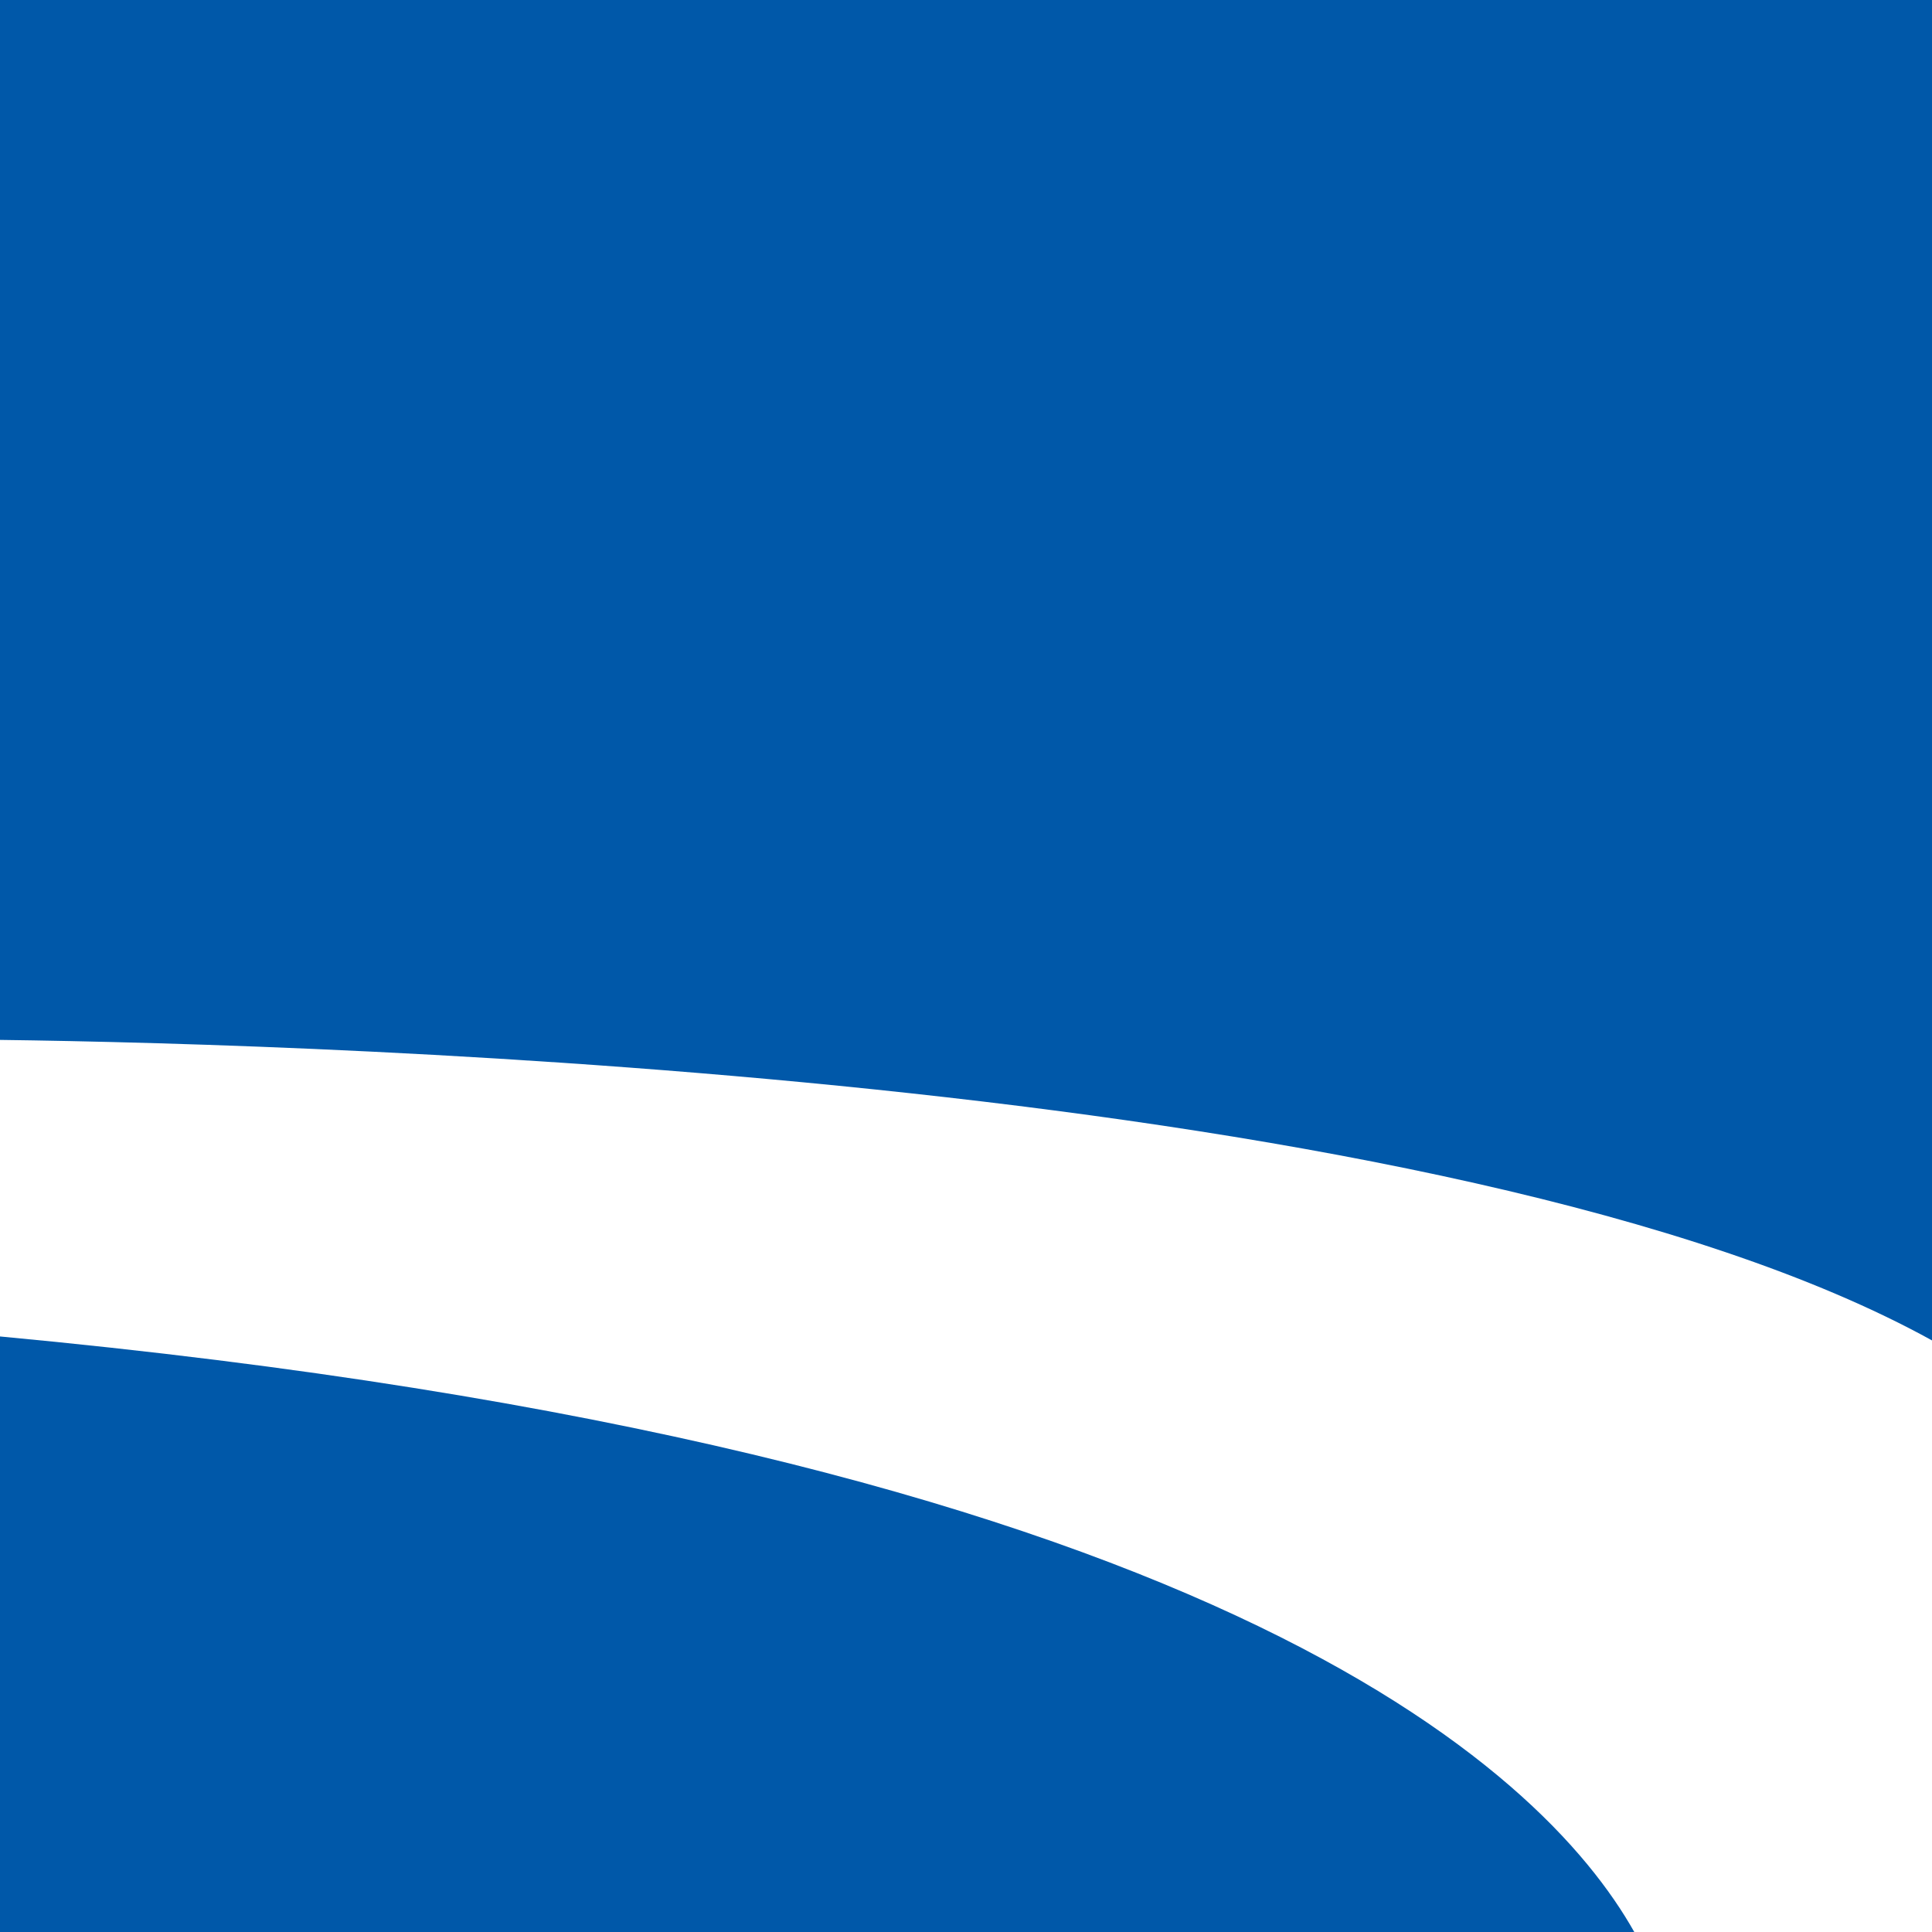
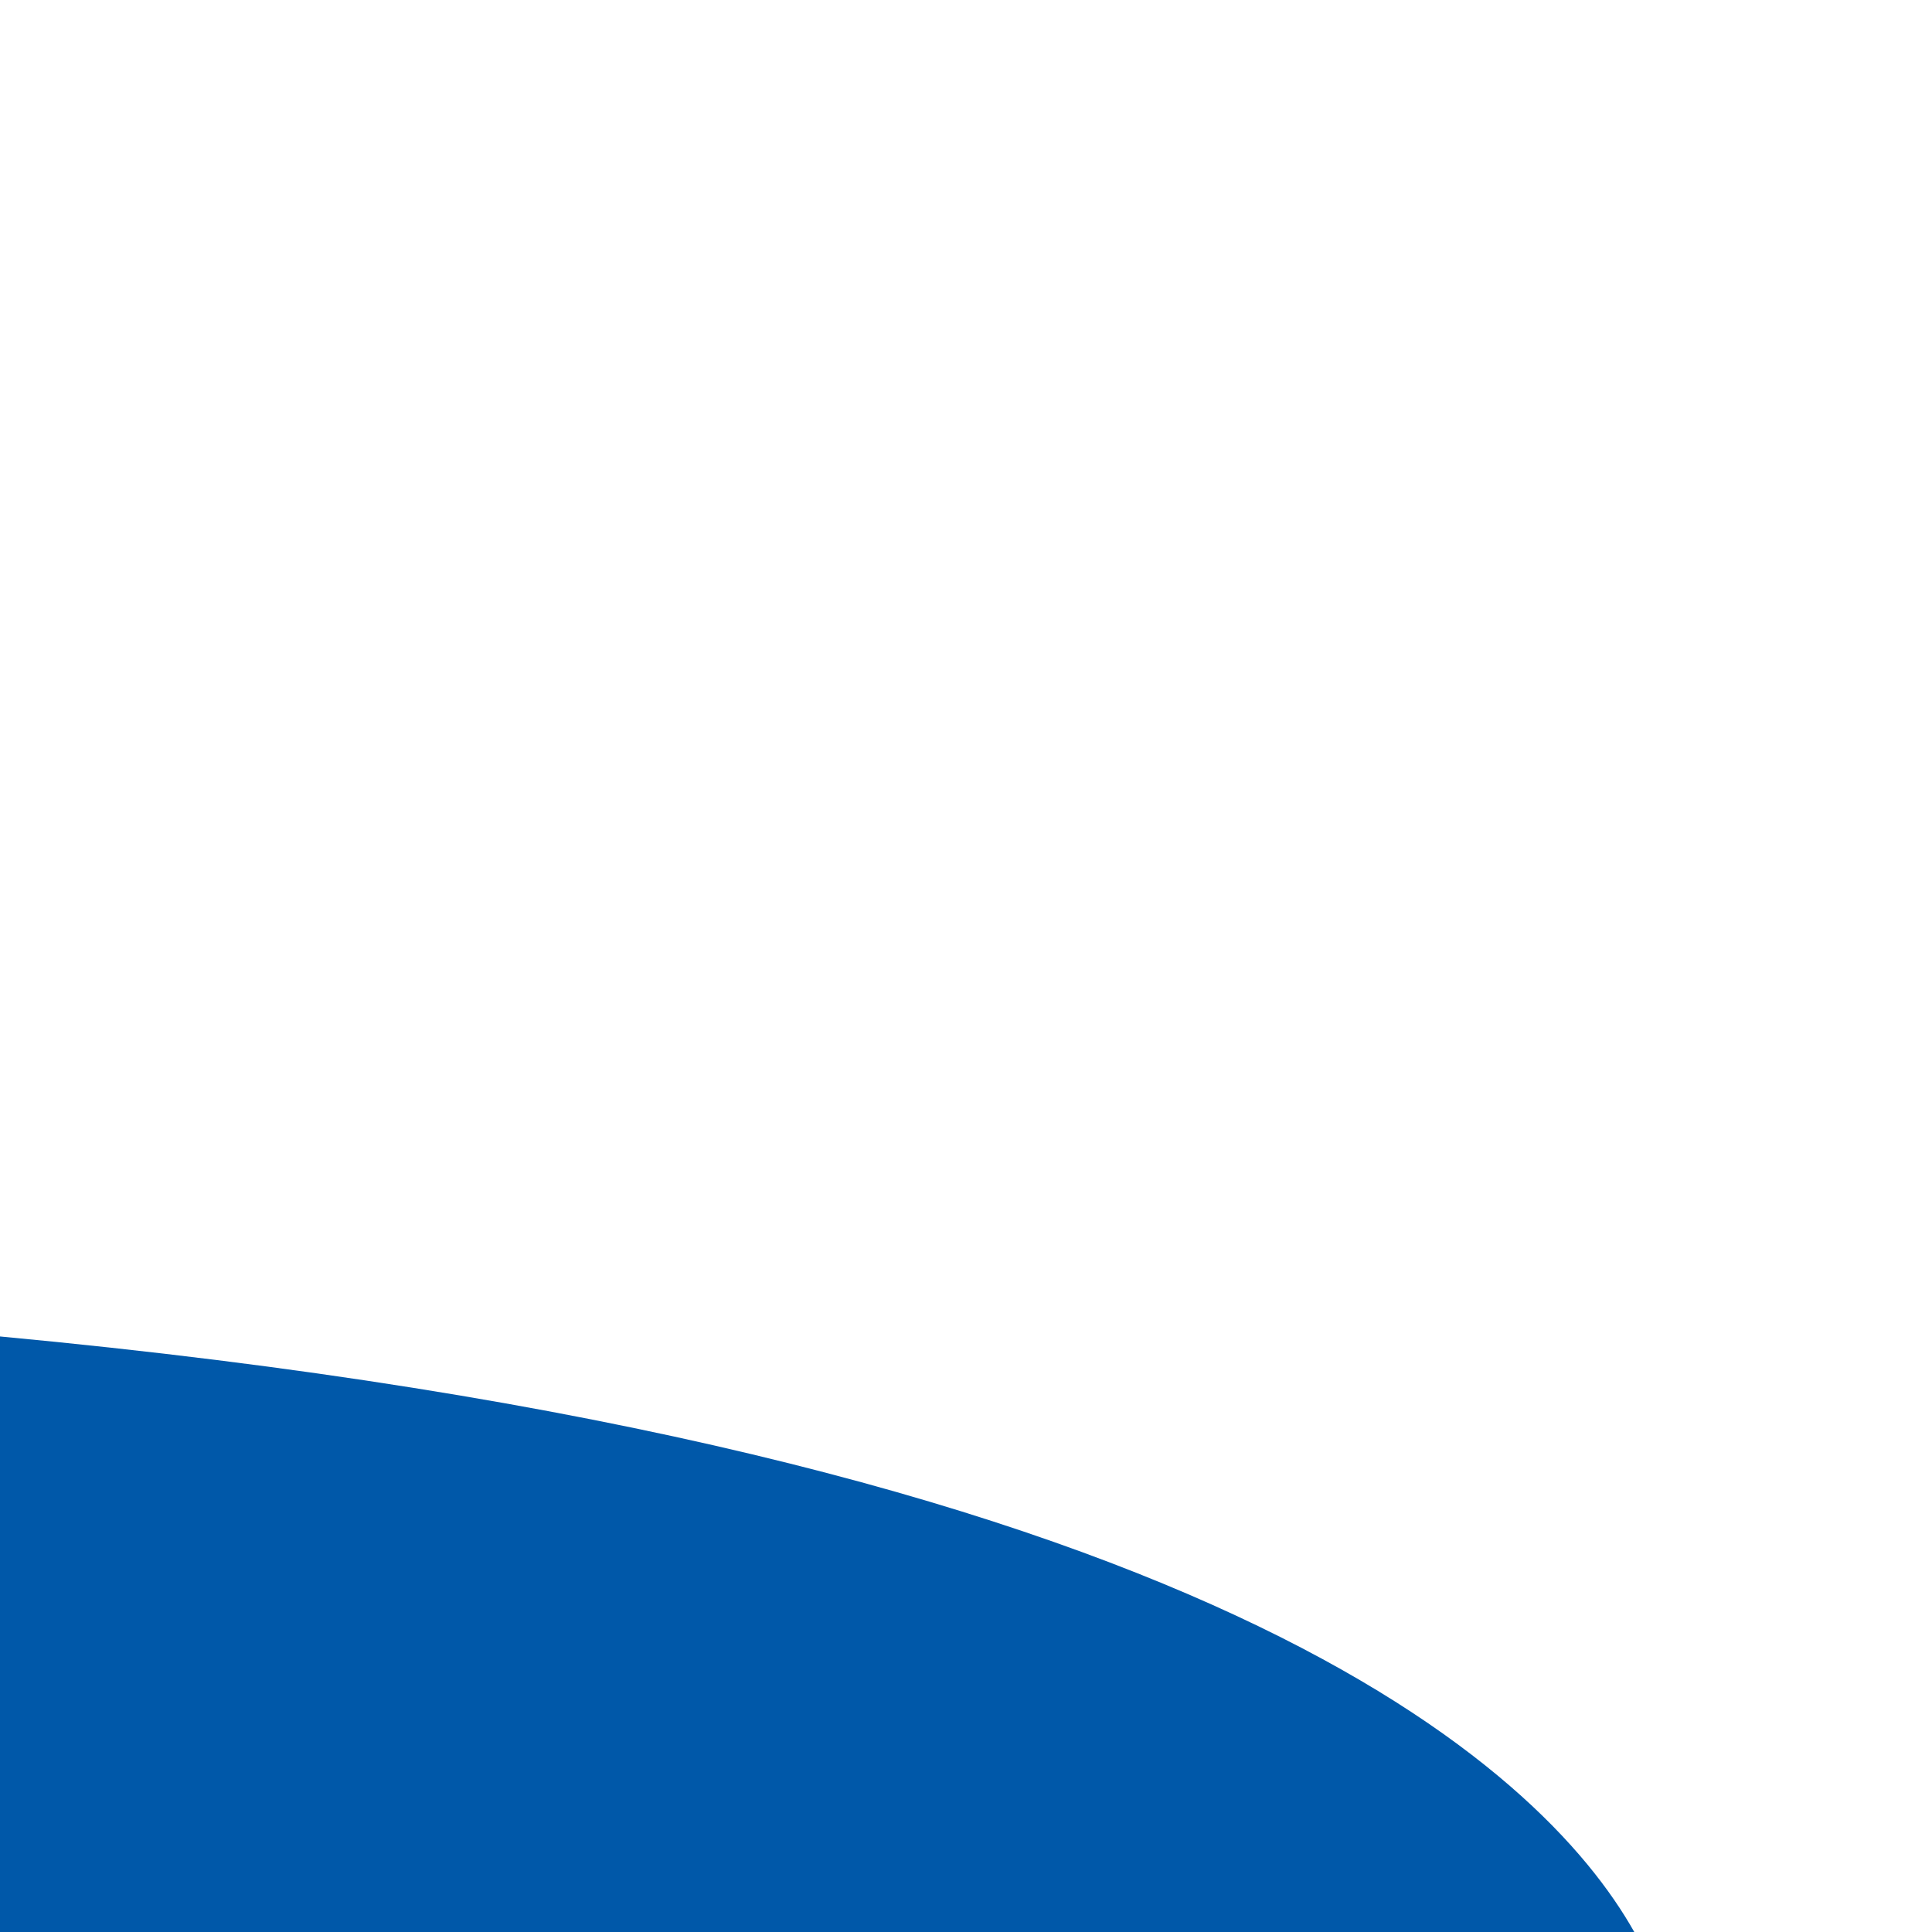
<svg xmlns="http://www.w3.org/2000/svg" version="1.1" id="Layer_1" x="0px" y="0px" width="200px" height="200px" viewBox="0 0 200 200" enable-background="new 0 0 200 200" xml:space="preserve">
  <g>
-     <path fill="#0058A9" d="M200,138.76V0H0v107.65C33.91,108.09,150.76,111.57,200,138.76z" />
    <path fill="#0058A9" d="M0,138.35V200h169.18C159.65,183.1,125.08,150.07,0,138.35z" />
  </g>
</svg>